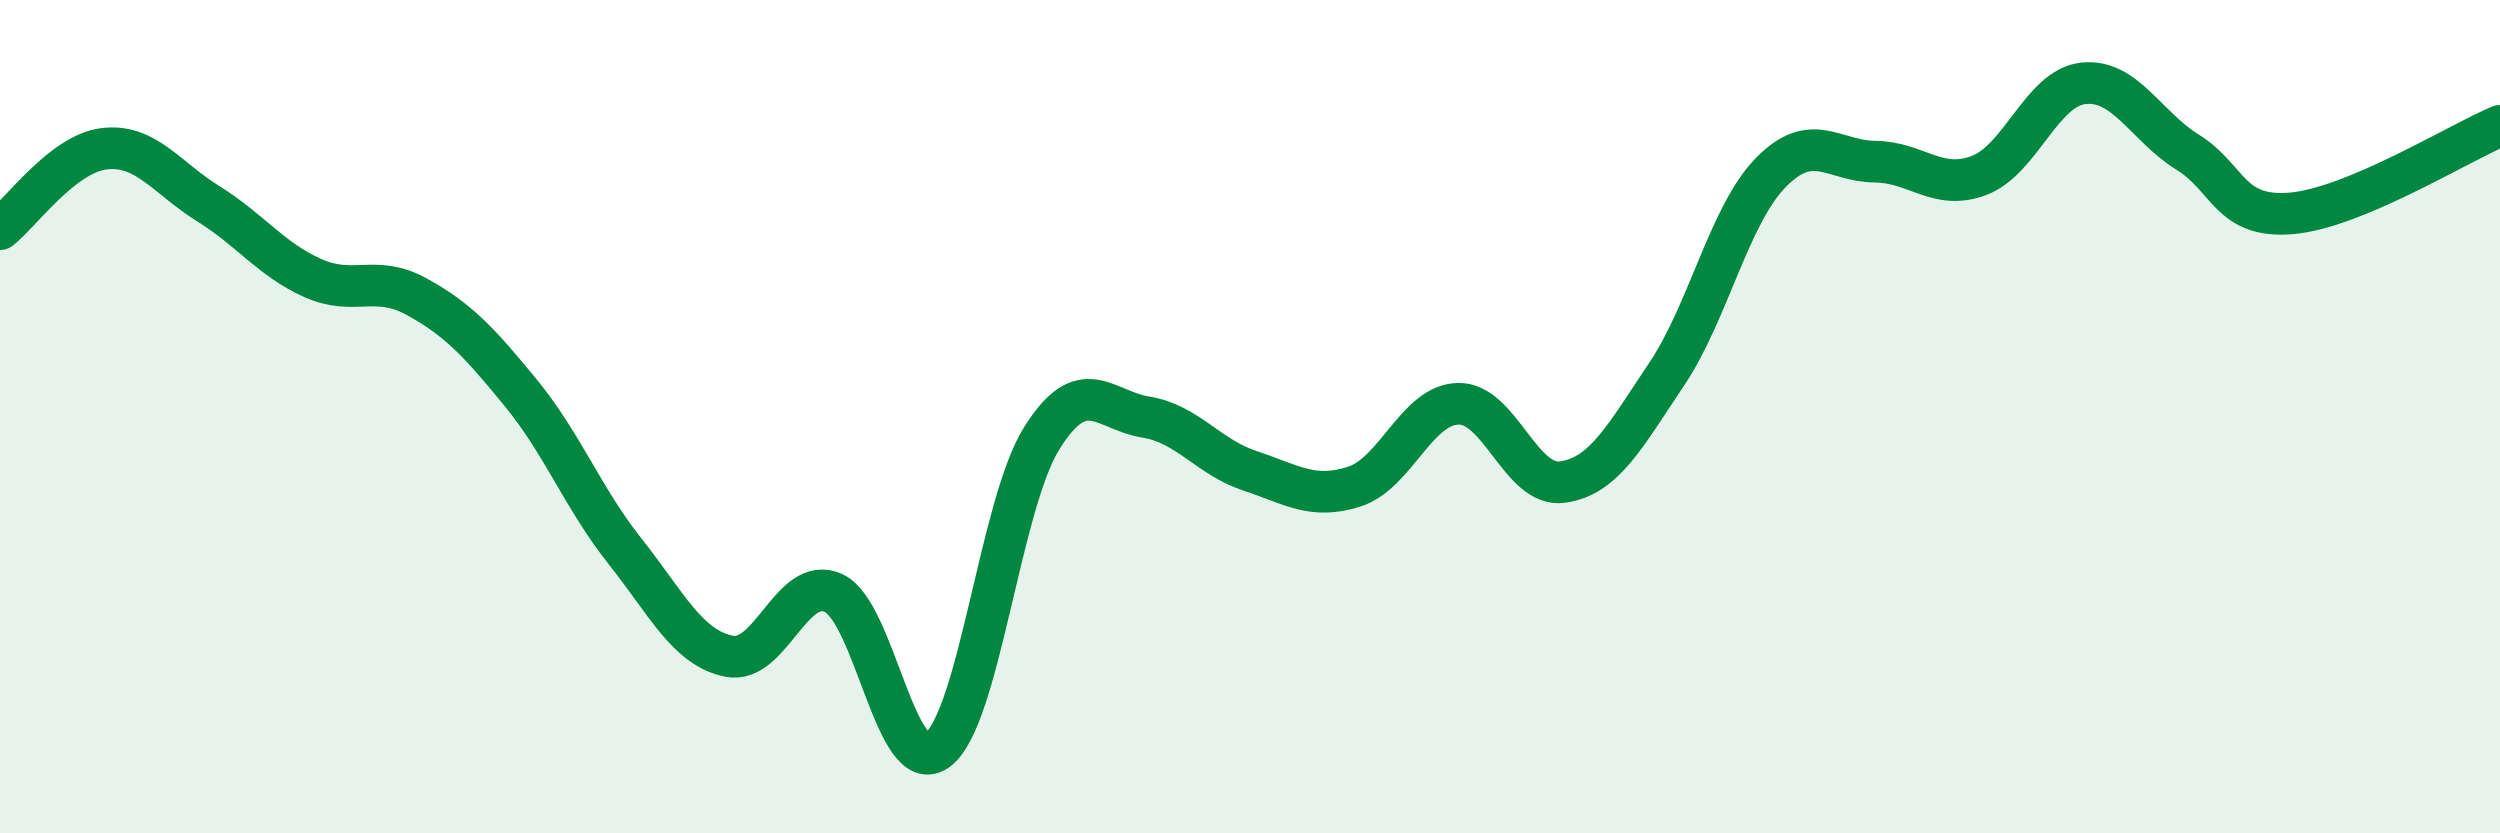
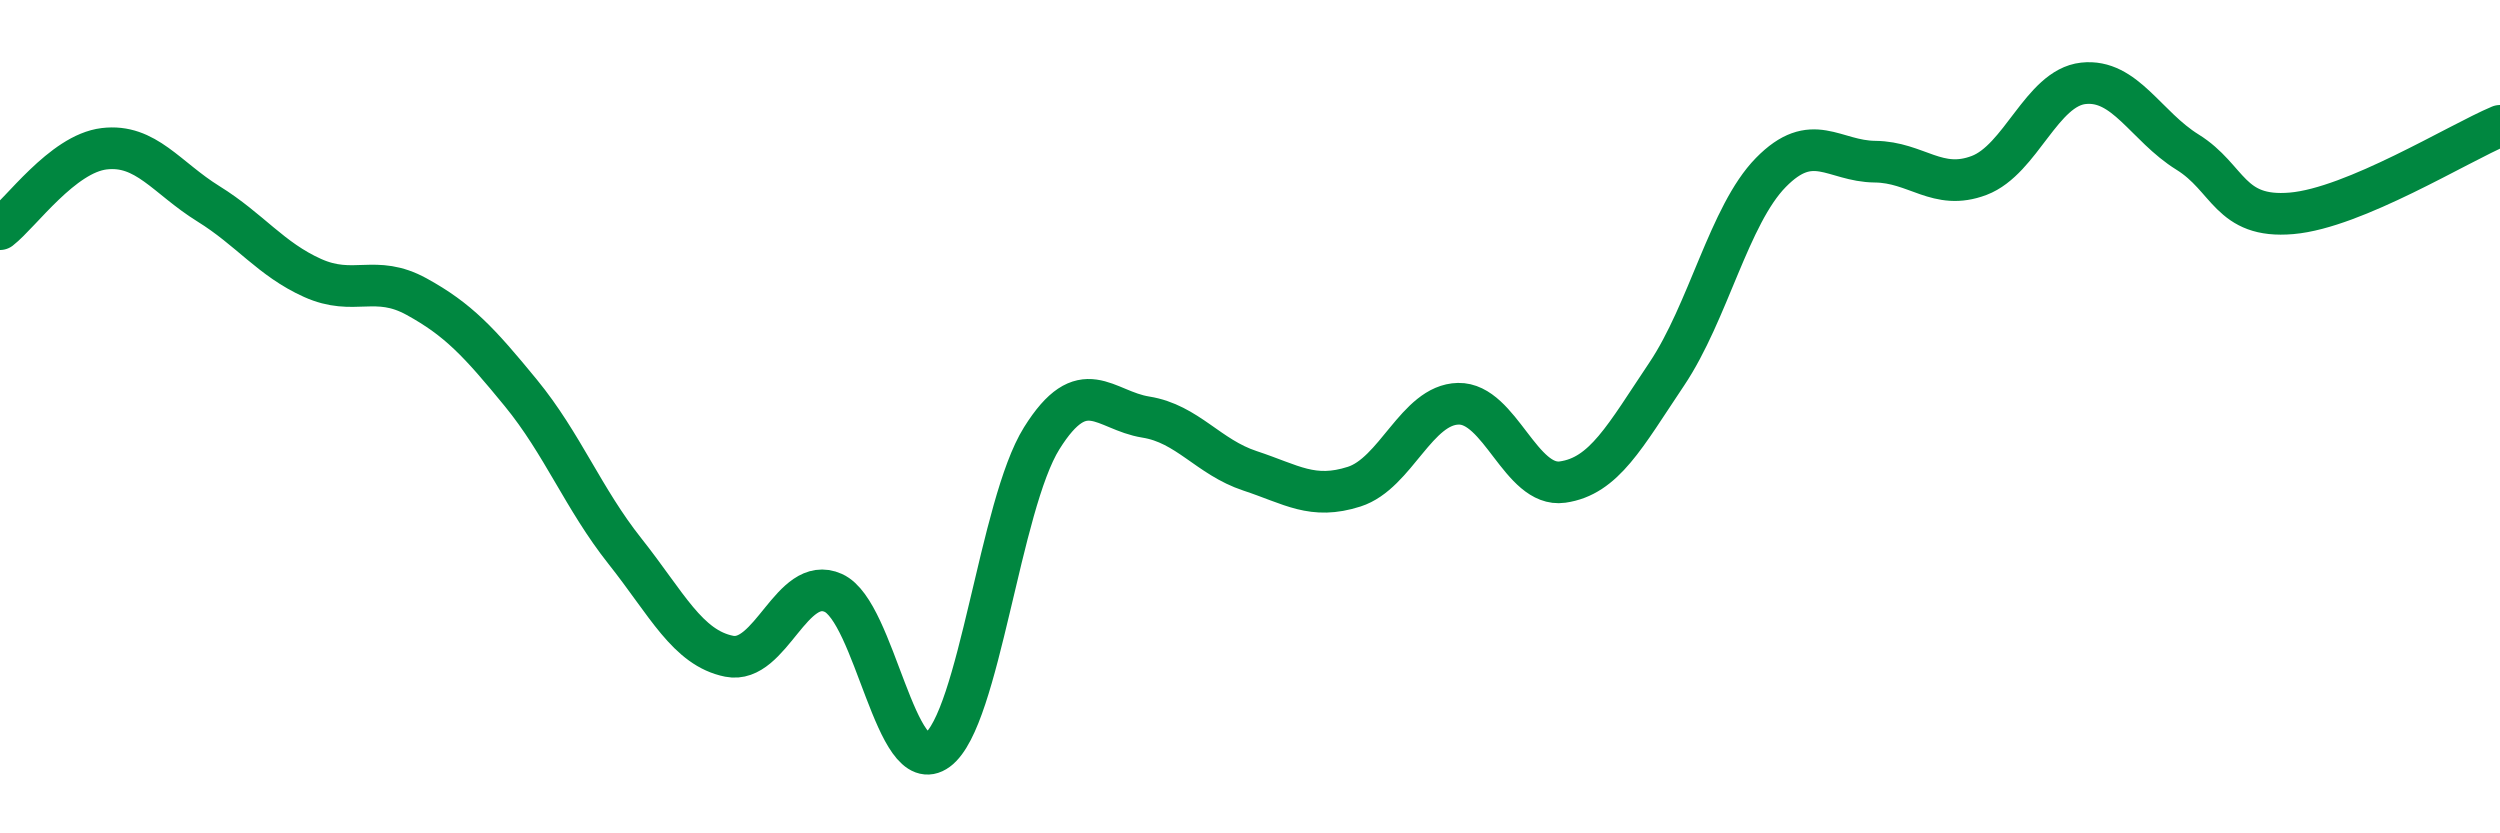
<svg xmlns="http://www.w3.org/2000/svg" width="60" height="20" viewBox="0 0 60 20">
-   <path d="M 0,5.5 C 0.5,5.11 1.5,3.69 2.5,3.57 C 3.5,3.45 4,4.27 5,4.89 C 6,5.51 6.5,6.22 7.5,6.67 C 8.5,7.12 9,6.57 10,7.12 C 11,7.67 11.5,8.21 12.5,9.43 C 13.5,10.65 14,11.97 15,13.23 C 16,14.49 16.5,15.55 17.5,15.75 C 18.5,15.95 19,13.78 20,14.23 C 21,14.68 21.5,18.74 22.5,18 C 23.5,17.26 24,12.12 25,10.52 C 26,8.92 26.5,9.85 27.5,10.01 C 28.5,10.17 29,10.97 30,11.3 C 31,11.63 31.5,12 32.5,11.68 C 33.5,11.36 34,9.71 35,9.69 C 36,9.67 36.5,11.71 37.5,11.57 C 38.5,11.43 39,10.47 40,8.98 C 41,7.49 41.5,5.16 42.5,4.14 C 43.5,3.12 44,3.87 45,3.88 C 46,3.89 46.5,4.59 47.5,4.21 C 48.5,3.83 49,2.11 50,2 C 51,1.89 51.5,3.03 52.5,3.65 C 53.5,4.27 53.5,5.25 55,5.12 C 56.5,4.99 59,3.44 60,3.02L60 20L0 20Z" fill="#008740" opacity="0.1" stroke-linecap="round" stroke-linejoin="round" />
  <path d="M 0,5.5 C 0.5,5.11 1.5,3.69 2.5,3.57 C 3.5,3.45 4,4.27 5,4.89 C 6,5.51 6.5,6.22 7.5,6.67 C 8.5,7.12 9,6.57 10,7.12 C 11,7.67 11.5,8.21 12.5,9.43 C 13.5,10.65 14,11.97 15,13.23 C 16,14.49 16.5,15.55 17.5,15.75 C 18.5,15.95 19,13.78 20,14.23 C 21,14.68 21.5,18.74 22.5,18 C 23.5,17.26 24,12.12 25,10.52 C 26,8.92 26.5,9.85 27.5,10.01 C 28.5,10.17 29,10.97 30,11.3 C 31,11.63 31.5,12 32.5,11.68 C 33.5,11.36 34,9.71 35,9.69 C 36,9.67 36.5,11.71 37.5,11.57 C 38.5,11.43 39,10.47 40,8.98 C 41,7.49 41.5,5.16 42.5,4.14 C 43.5,3.12 44,3.87 45,3.88 C 46,3.89 46.5,4.59 47.5,4.21 C 48.5,3.83 49,2.11 50,2 C 51,1.89 51.5,3.03 52.5,3.65 C 53.5,4.27 53.5,5.25 55,5.12 C 56.5,4.99 59,3.44 60,3.02" stroke="#008740" stroke-width="1" fill="none" stroke-linecap="round" stroke-linejoin="round" />
</svg>